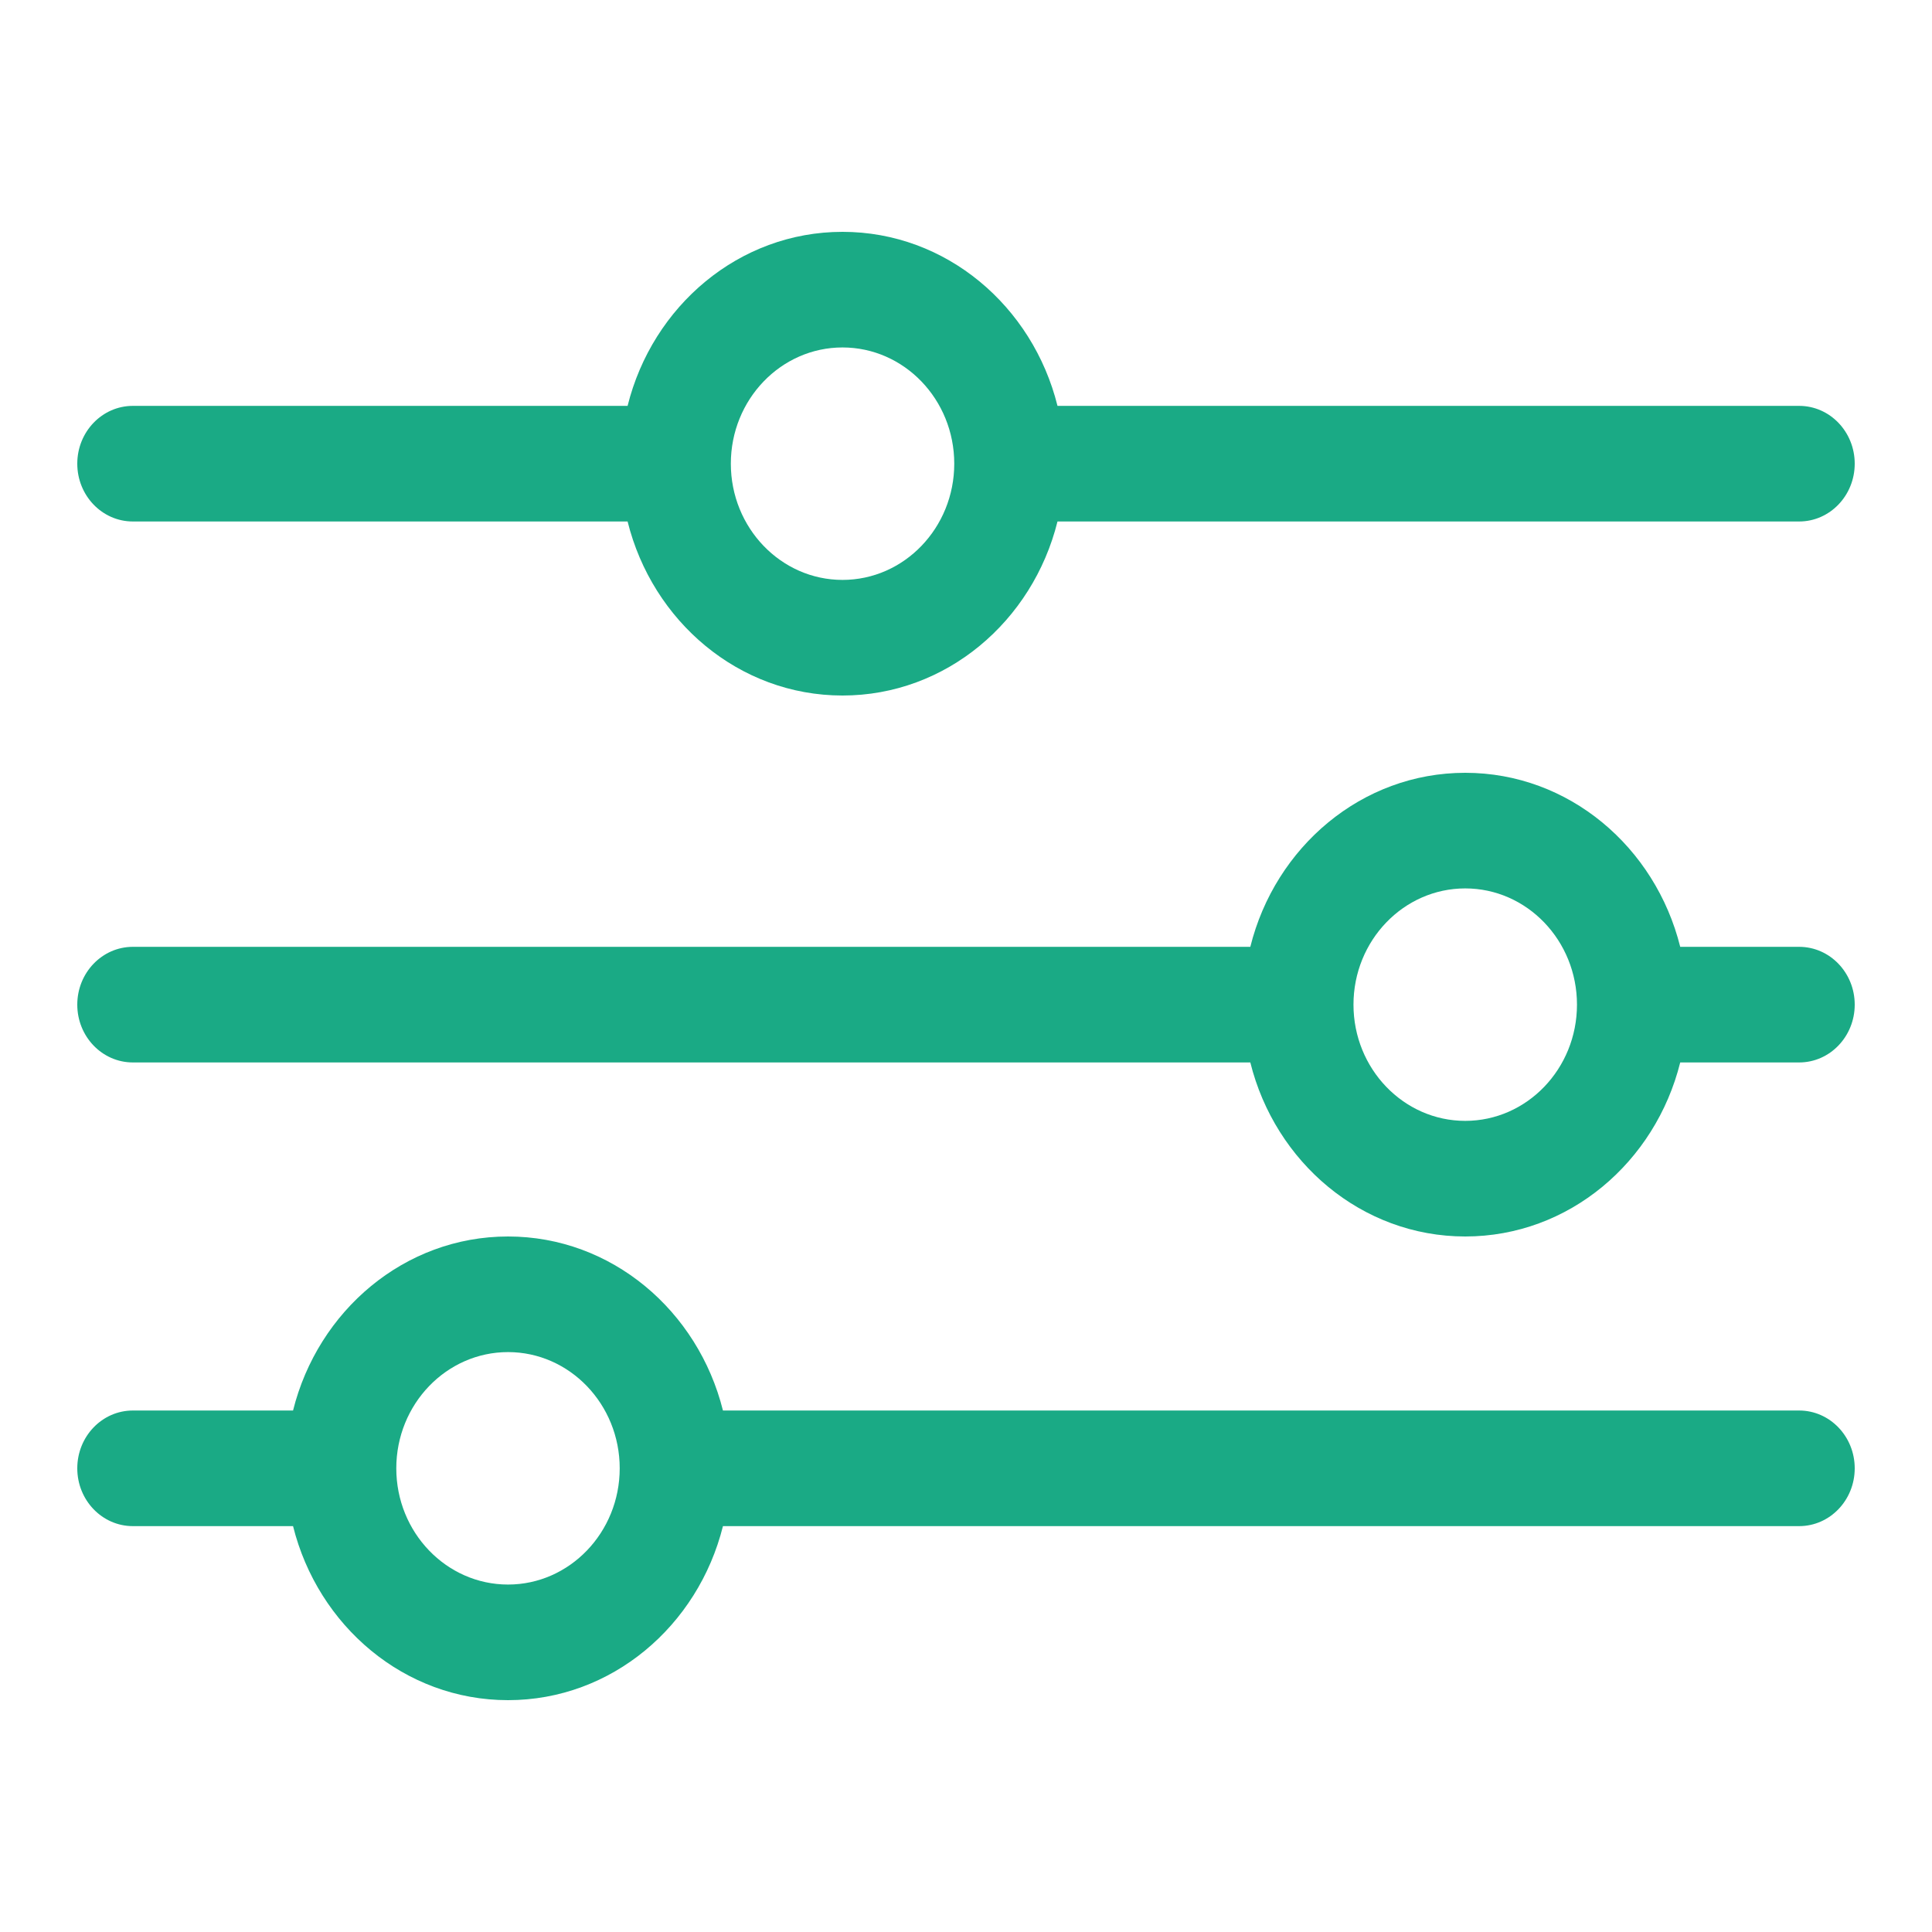
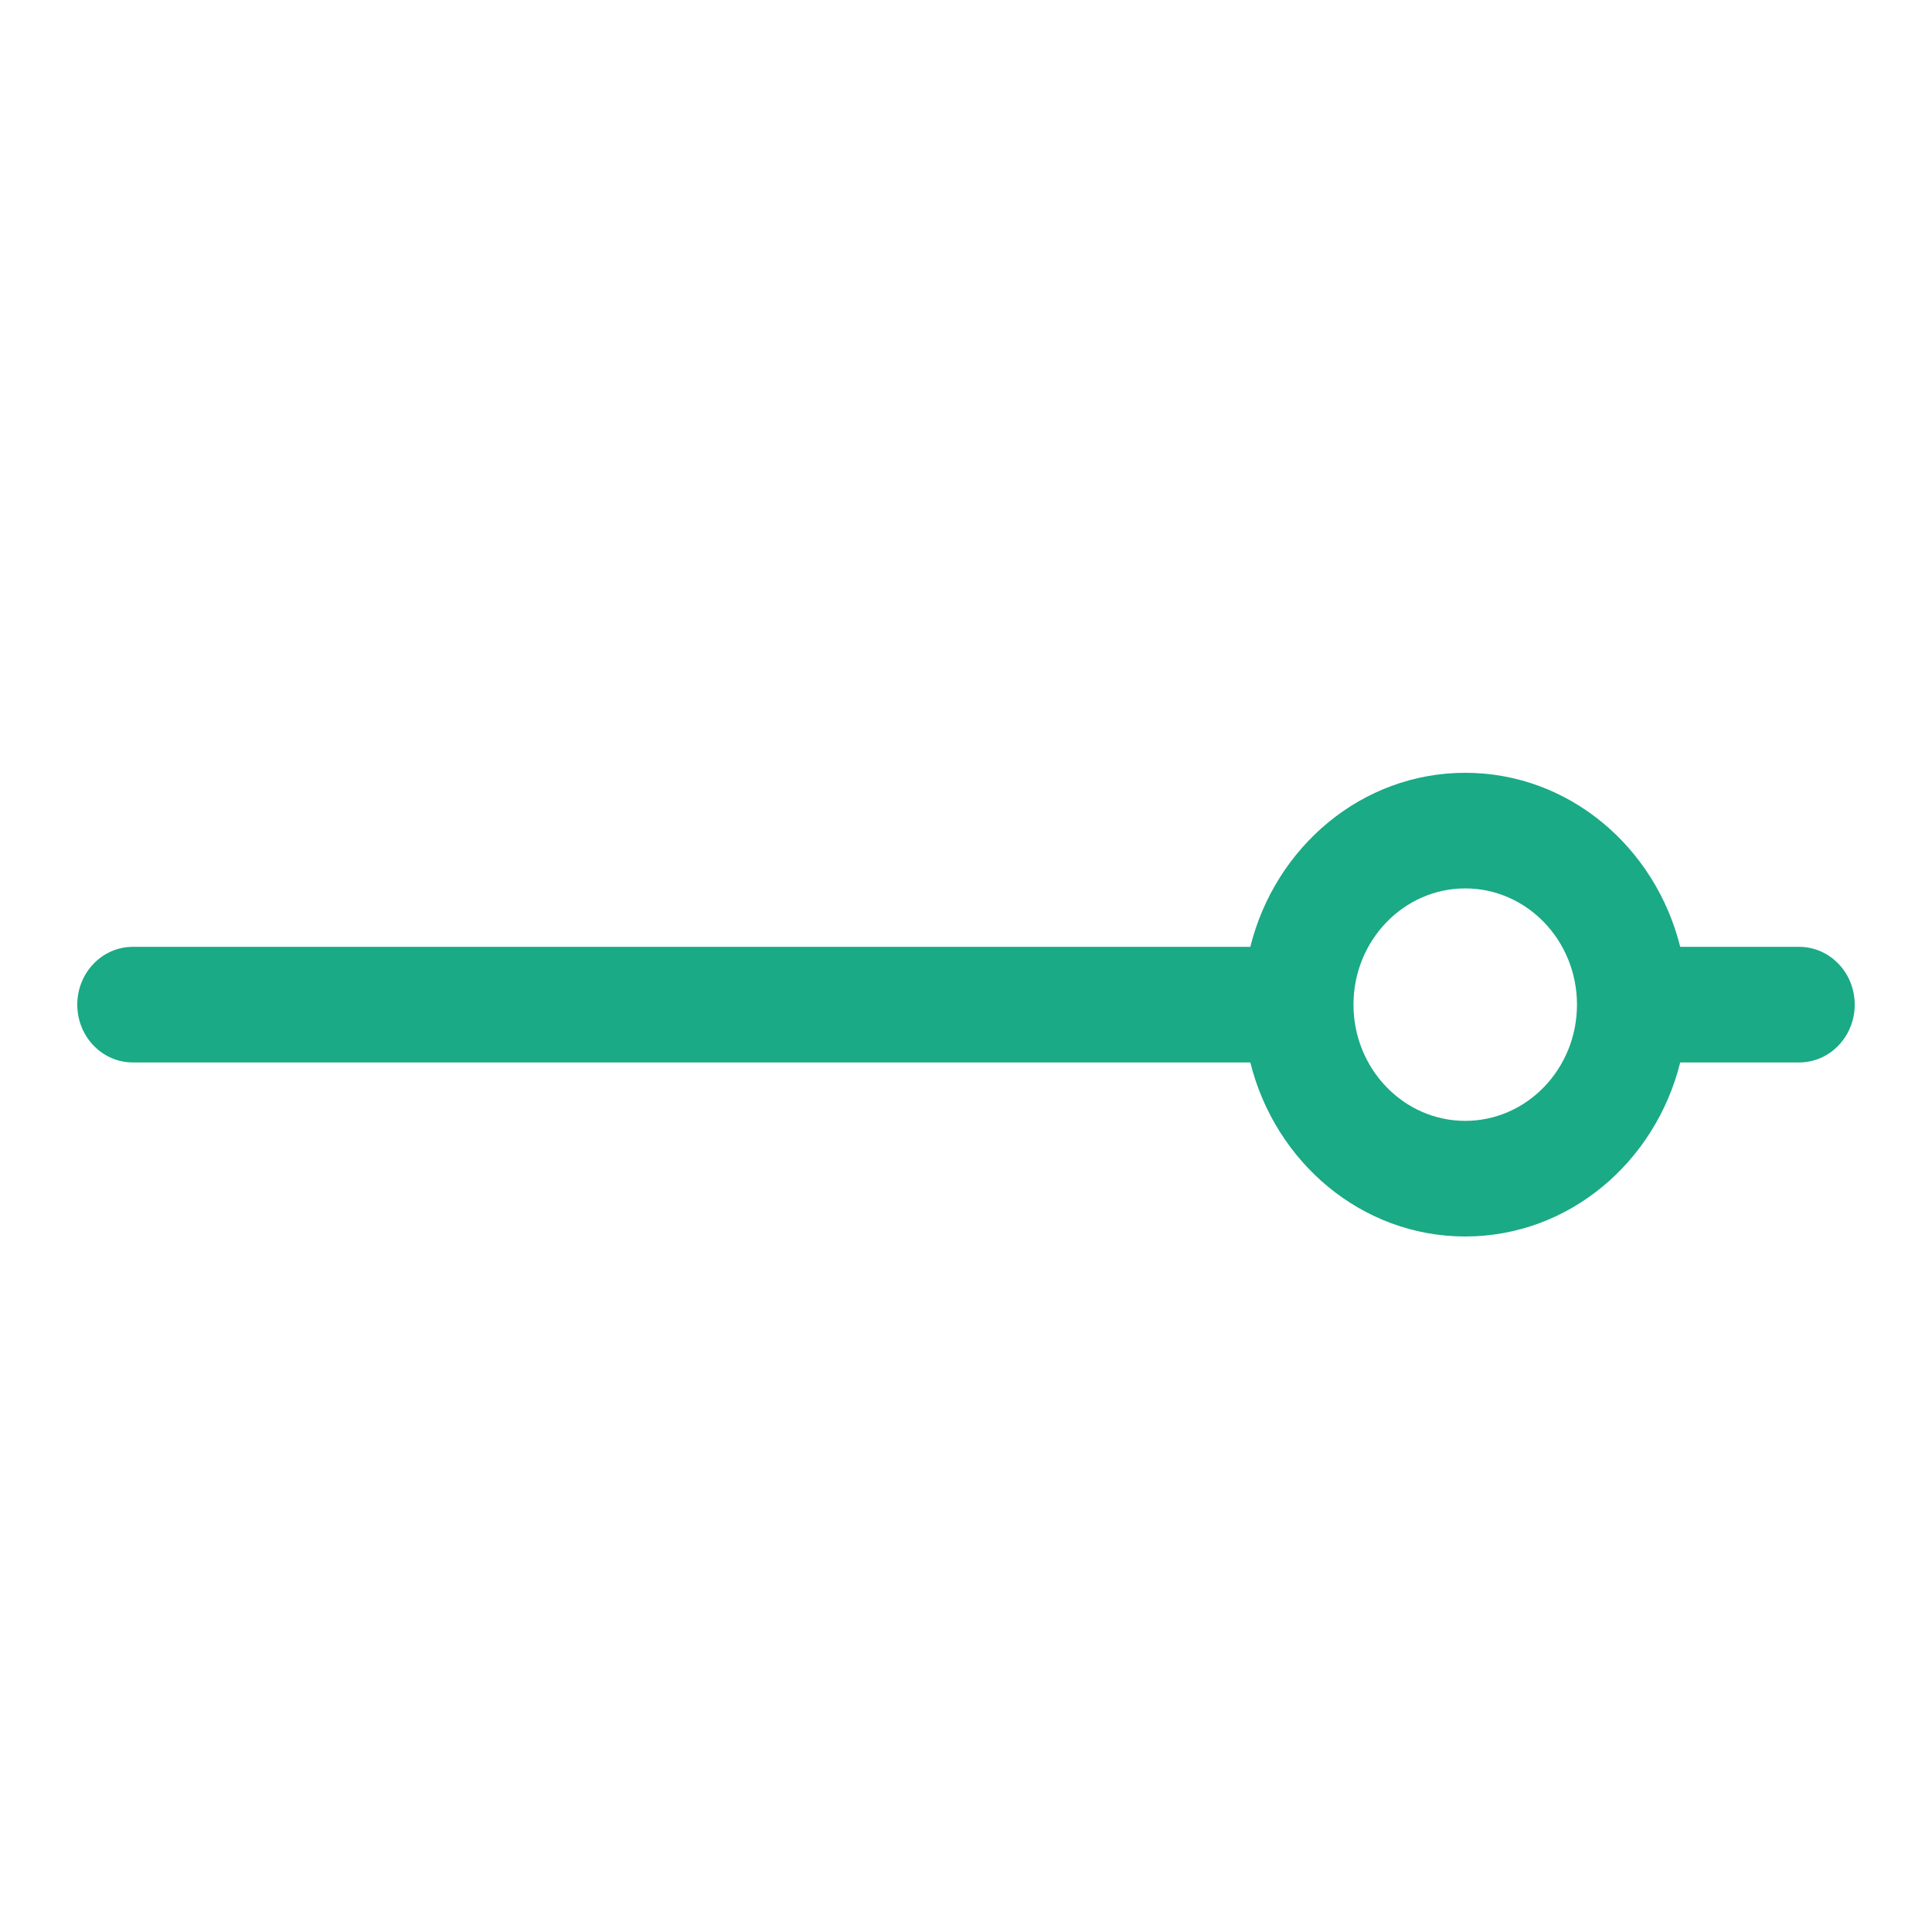
<svg xmlns="http://www.w3.org/2000/svg" width="25px" height="25px" viewBox="0 0 25 25" version="1.1">
  <title>icon-filters-normal</title>
  <g id="icon-filters-normal" stroke="none" stroke-width="1" fill="none" fill-rule="evenodd">
    <g id="iconfinder_00-ELASTOFONT-STORE-READY_sliders_2738302" transform="translate(1, 3)" fill="#1AAA85" fill-rule="nonzero">
-       <path d="M0.719,3.748 L7.121,3.748 C7.442,5.039 8.562,6 9.902,6 C11.243,6 12.363,5.039 12.684,3.748 L22.281,3.748 C22.678,3.748 23,3.413 23,3 C23,2.587 22.678,2.252 22.281,2.252 L12.684,2.252 C12.363,0.961 11.243,0 9.902,0 C8.562,0 7.442,0.961 7.121,2.252 L0.719,2.252 C0.322,2.252 0,2.587 0,3 C0,3.413 0.322,3.748 0.719,3.748 Z M9.902,1.496 C10.7,1.496 11.348,2.17 11.348,3 C11.348,3.83 10.7,4.504 9.902,4.504 C9.105,4.504 8.457,3.83 8.457,3 C8.457,2.17 9.105,1.496 9.902,1.496 Z" id="Shape" />
      <path d="M22.281,9.252 L20.742,9.252 C20.42,7.961 19.301,7 17.96,7 C16.62,7 15.5,7.961 15.179,9.252 L0.719,9.252 C0.322,9.252 0,9.587 0,10 C0,10.413 0.322,10.748 0.719,10.748 L15.179,10.748 C15.5,12.039 16.62,13 17.96,13 C19.301,13 20.42,12.039 20.742,10.748 L22.281,10.748 C22.678,10.748 23,10.413 23,10 C23,9.587 22.678,9.252 22.281,9.252 Z M17.96,11.504 C17.163,11.504 16.514,10.83 16.514,10 C16.514,9.17 17.163,8.496 17.96,8.496 C18.758,8.496 19.406,9.17 19.406,10 C19.406,10.83 18.758,11.504 17.96,11.504 Z" id="Shape" />
-       <path d="M22.281,15.252 L8.355,15.252 C8.033,13.961 6.914,13 5.574,13 C4.234,13 3.114,13.961 2.792,15.252 L0.719,15.252 C0.322,15.252 0,15.587 0,16 C0,16.413 0.322,16.748 0.719,16.748 L2.792,16.748 C3.114,18.039 4.234,19 5.574,19 C6.914,19 8.033,18.039 8.355,16.748 L22.281,16.748 C22.678,16.748 23,16.413 23,16 C23,15.587 22.678,15.252 22.281,15.252 Z M5.574,17.504 C4.777,17.504 4.128,16.83 4.128,16 C4.128,15.17 4.777,14.496 5.574,14.496 C6.37,14.496 7.019,15.17 7.019,16 C7.019,16.83 6.37,17.504 5.574,17.504 Z" id="Shape" />
    </g>
  </g>
</svg>